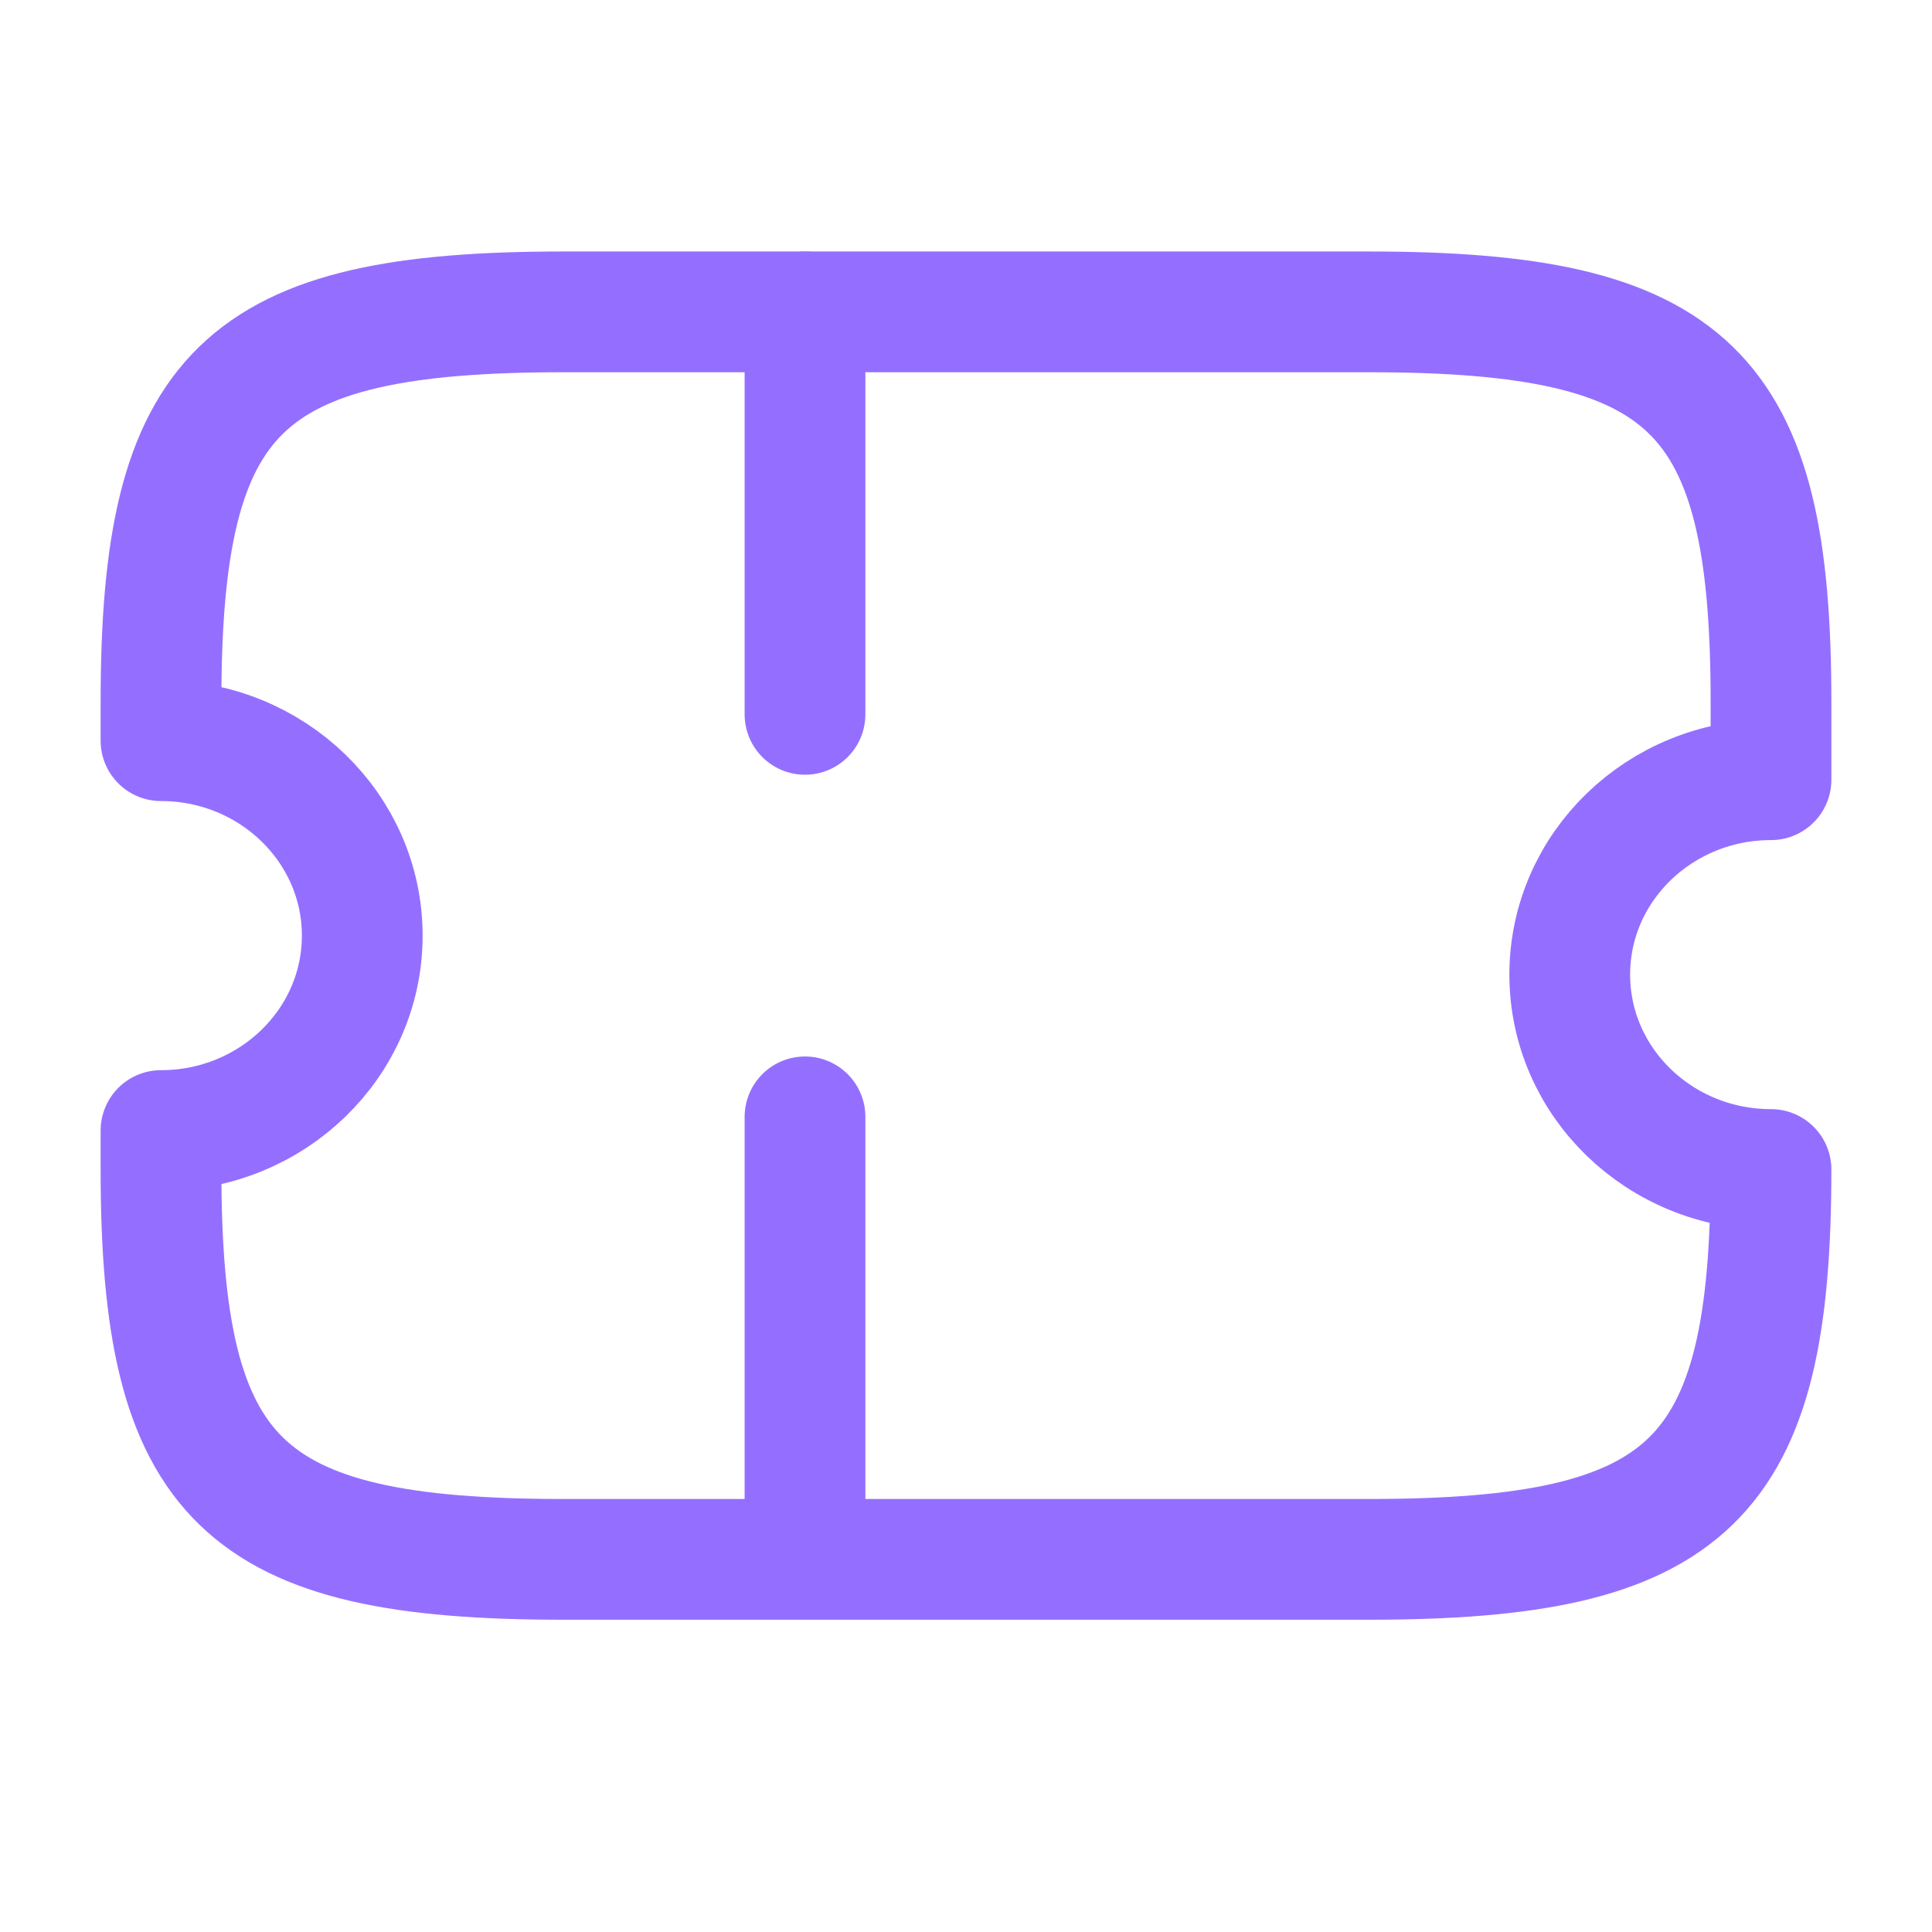
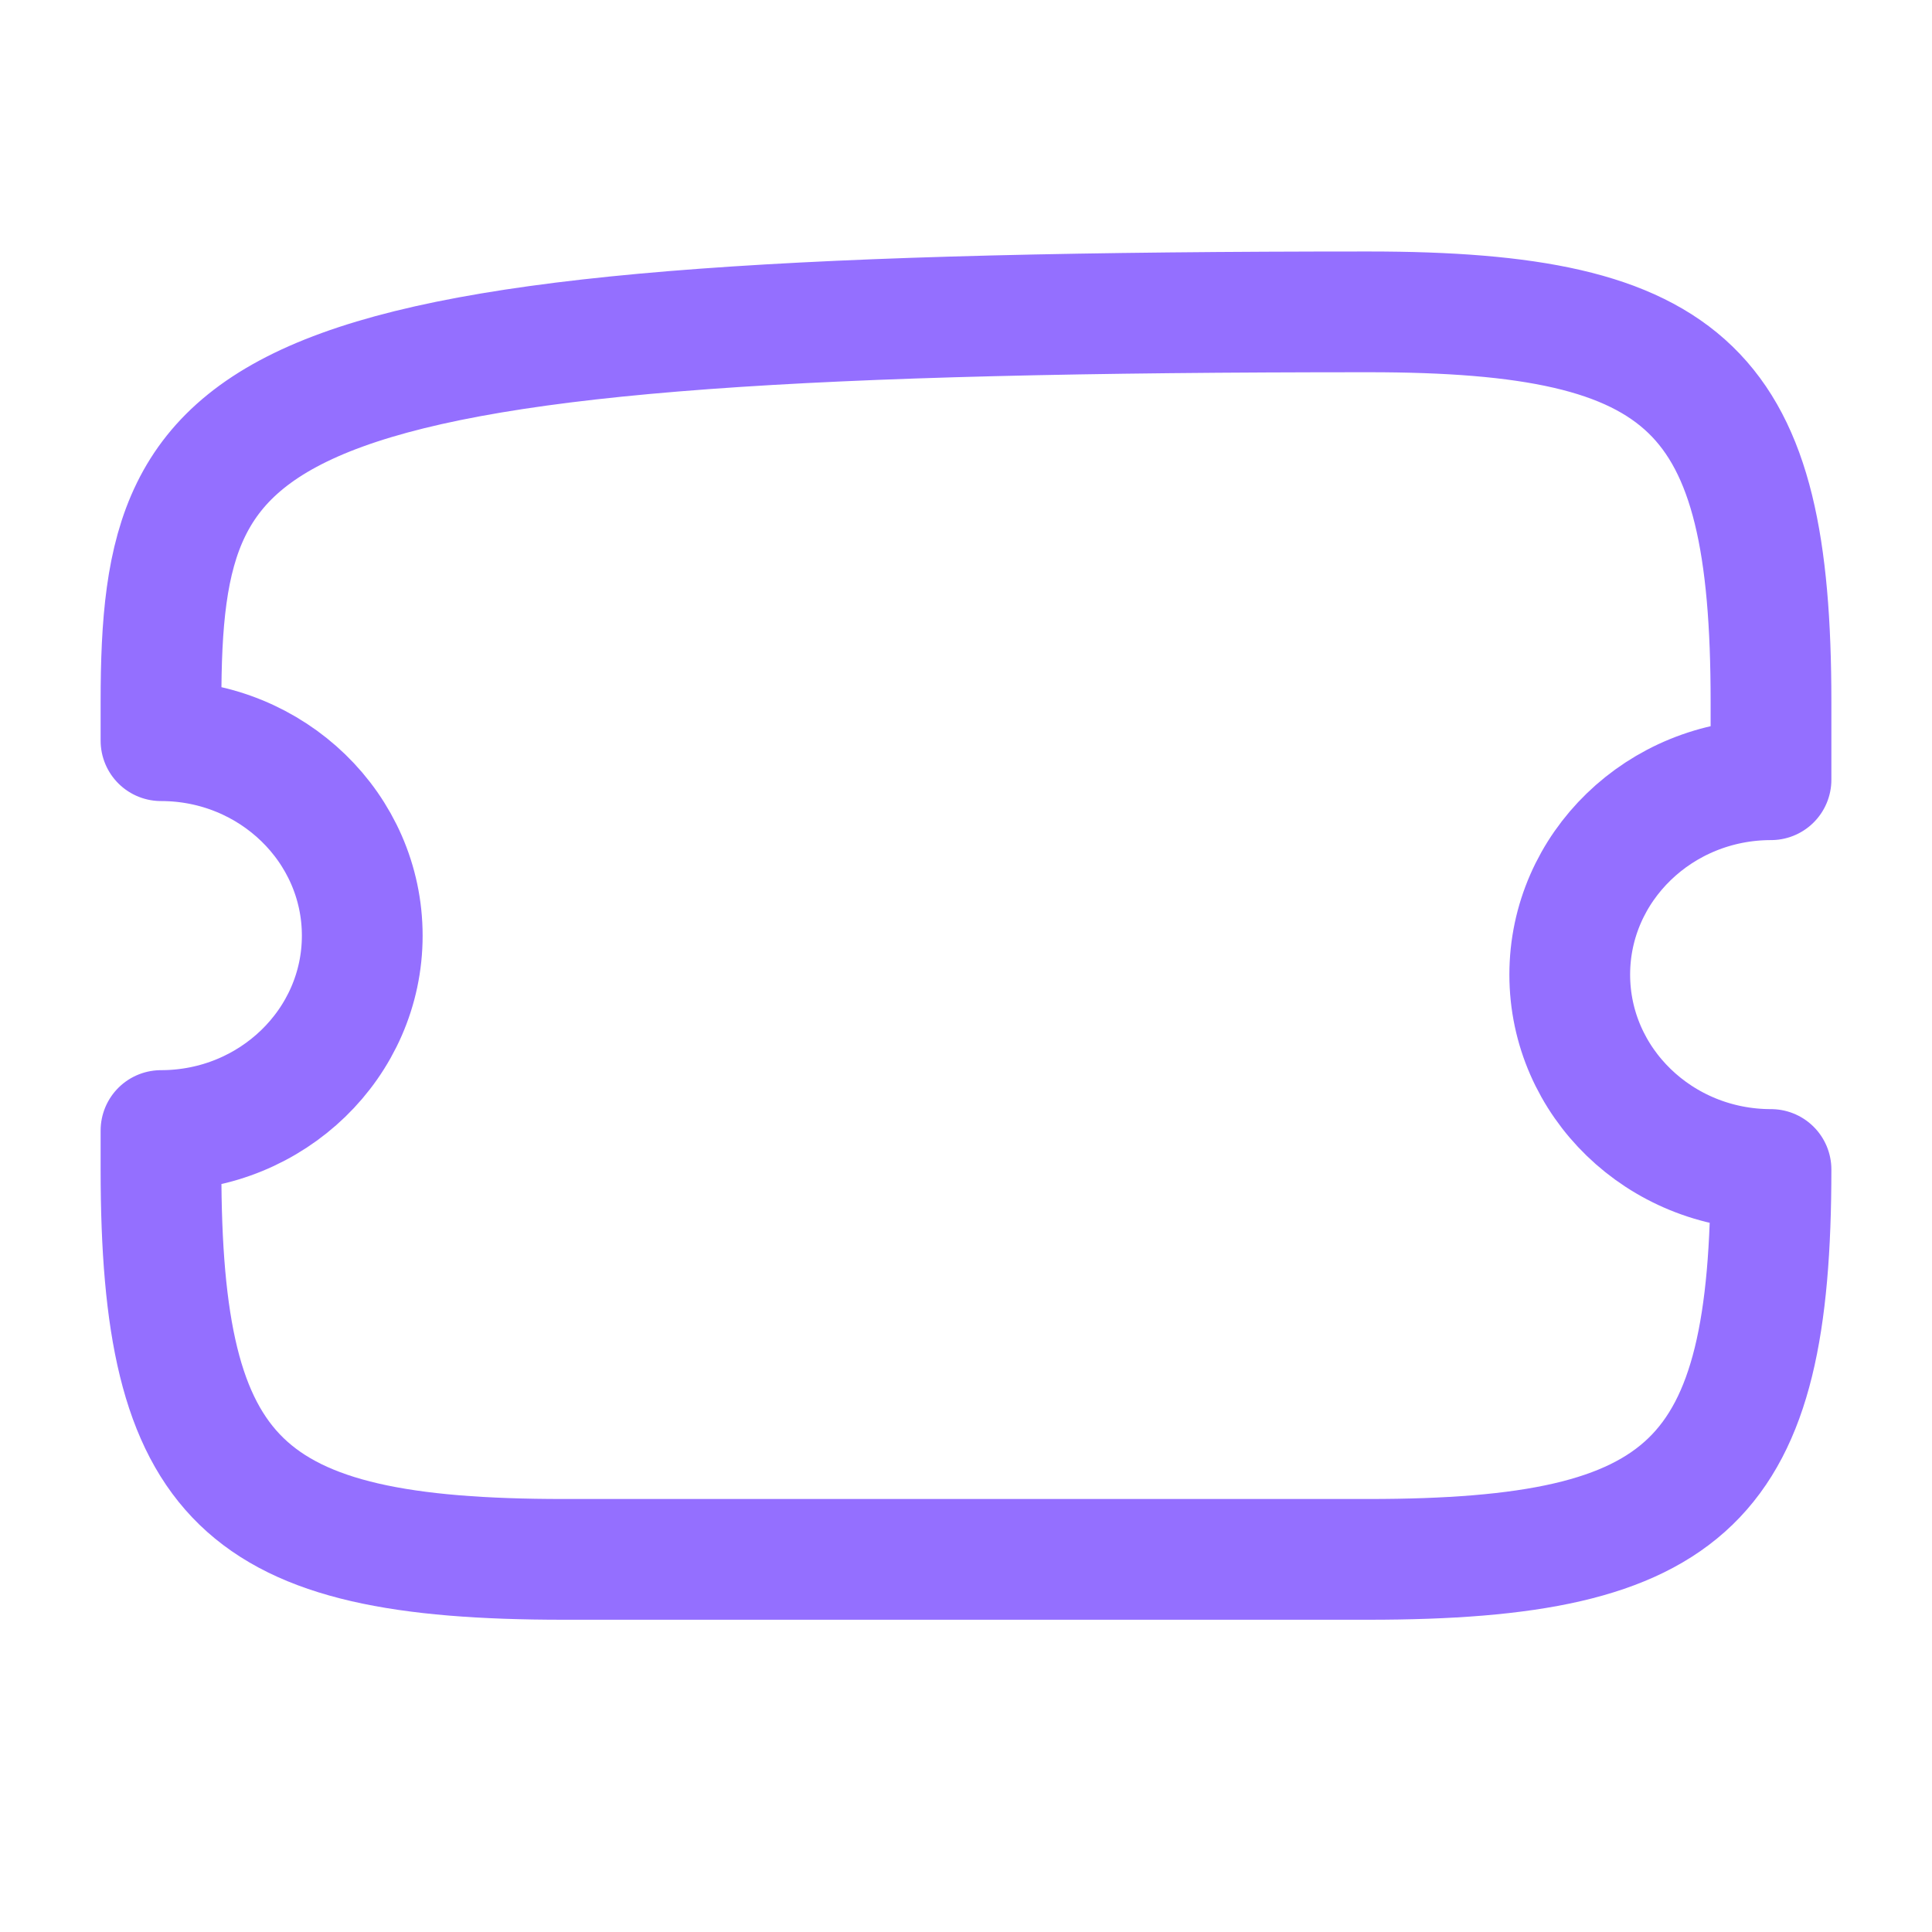
<svg xmlns="http://www.w3.org/2000/svg" width="24" height="24" viewBox="0 0 24 24" fill="none">
  <g id="vuesax/linear/ticket">
    <g id="vuesax/linear/ticket_2">
      <g id="ticket">
-         <path id="Vector" d="M19.5 12.107C19.5 10.77 20.62 9.686 22 9.686V8.717C22 4.843 21 3.874 17 3.874H7C3 3.874 2 4.843 2 8.717V9.201C3.38 9.201 4.5 10.286 4.5 11.623C4.5 12.959 3.38 14.044 2 14.044V14.528C2 18.402 3 19.371 7 19.371H17C21 19.371 22 18.402 22 14.528C20.62 14.528 19.5 13.444 19.5 12.107Z" stroke="#946FFF" stroke-width="1.5" stroke-linecap="round" stroke-linejoin="round" />
-         <path id="Vector_2" d="M10 3.874L10 19.371" stroke="#946FFF" stroke-width="1.5" stroke-linecap="round" stroke-linejoin="round" stroke-dasharray="5 5" />
+         <path id="Vector" d="M19.5 12.107C19.5 10.77 20.62 9.686 22 9.686V8.717C22 4.843 21 3.874 17 3.874C3 3.874 2 4.843 2 8.717V9.201C3.38 9.201 4.5 10.286 4.5 11.623C4.5 12.959 3.38 14.044 2 14.044V14.528C2 18.402 3 19.371 7 19.371H17C21 19.371 22 18.402 22 14.528C20.62 14.528 19.5 13.444 19.5 12.107Z" stroke="#946FFF" stroke-width="1.5" stroke-linecap="round" stroke-linejoin="round" />
      </g>
    </g>
  </g>
</svg>